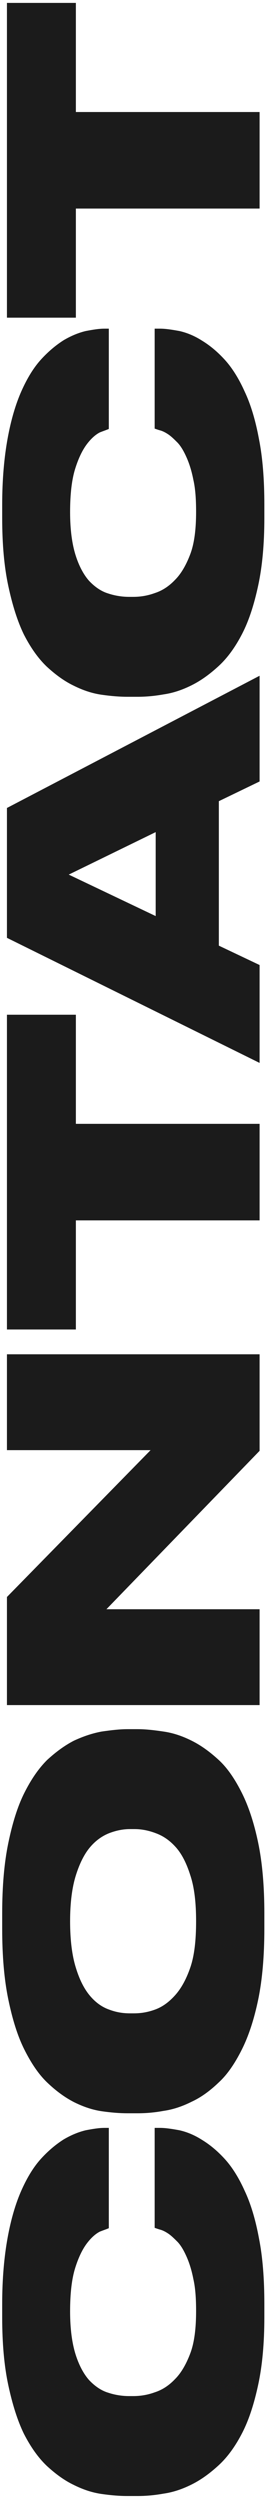
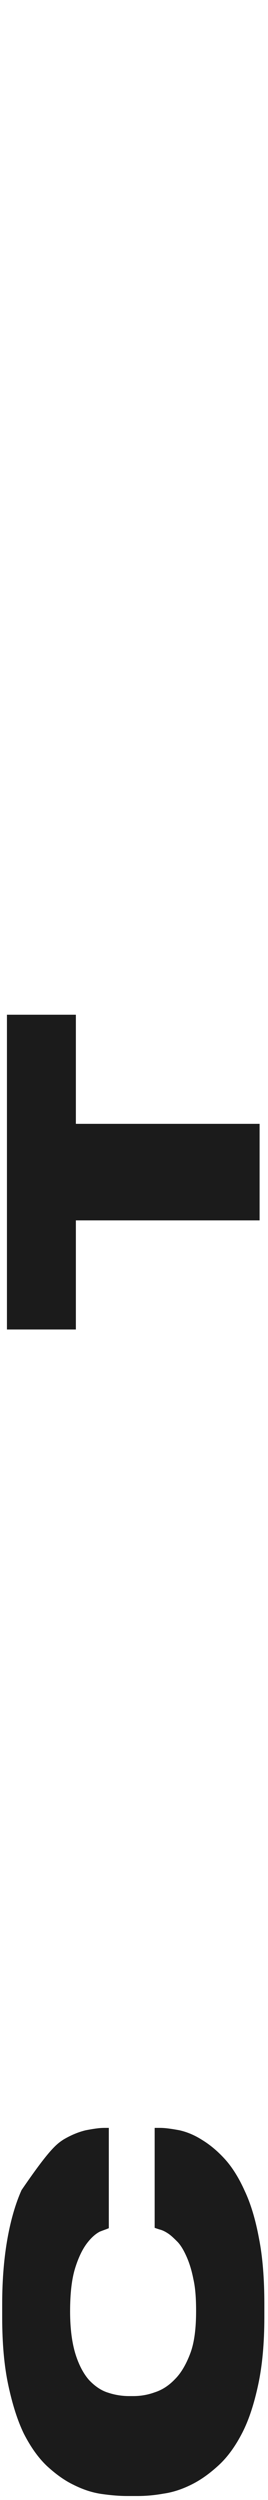
<svg xmlns="http://www.w3.org/2000/svg" width="47" height="438" viewBox="0 0 47 438" fill="none">
-   <path d="M46.36 405.98C46.36 410.506 46.003 414.437 45.288 417.772C44.573 421.107 43.68 423.906 42.489 426.229C41.298 428.552 39.928 430.458 38.38 431.887C36.831 433.316 35.283 434.448 33.615 435.282C31.947 436.115 30.339 436.651 28.672 436.89C27.004 437.187 25.515 437.306 24.086 437.306H22.359C20.989 437.306 19.5 437.187 17.833 436.949C16.165 436.711 14.557 436.175 12.89 435.341C11.282 434.567 9.733 433.435 8.185 432.006C6.696 430.577 5.386 428.73 4.194 426.408C3.063 424.085 2.17 421.226 1.455 417.891C0.74 414.556 0.383 410.625 0.383 405.98L0.383 403.657C0.383 399.191 0.74 395.32 1.336 392.044C1.931 388.768 2.765 385.969 3.778 383.706C4.79 381.443 5.922 379.597 7.232 378.167C8.542 376.738 9.852 375.666 11.162 374.832C12.473 374.058 13.783 373.522 15.034 373.224C16.284 372.986 17.356 372.807 18.309 372.807H19.083V390.376C18.845 390.496 18.309 390.674 17.535 390.972C16.82 391.329 16.046 391.984 15.272 392.997C14.498 394.009 13.783 395.439 13.187 397.344C12.592 399.25 12.294 401.752 12.294 404.968C12.294 408.065 12.651 410.566 13.247 412.472C13.842 414.377 14.676 415.926 15.629 416.998C16.642 418.07 17.773 418.844 18.964 419.201C20.215 419.618 21.466 419.797 22.657 419.797H23.371C24.562 419.797 25.813 419.618 27.123 419.142C28.434 418.725 29.625 417.951 30.697 416.819C31.769 415.747 32.662 414.199 33.377 412.293C34.092 410.387 34.389 407.886 34.389 404.908C34.389 402.764 34.27 400.858 33.913 399.31C33.615 397.761 33.198 396.451 32.722 395.379C32.245 394.307 31.769 393.473 31.173 392.818C30.578 392.223 30.042 391.687 29.506 391.329C28.97 390.972 28.493 390.734 28.017 390.615C27.6 390.496 27.302 390.376 27.123 390.317V372.807H28.076C29.029 372.807 30.161 372.986 31.471 373.224C32.781 373.522 34.092 374.058 35.402 374.892C36.772 375.726 38.082 376.798 39.392 378.227C40.702 379.656 41.893 381.562 42.906 383.825C43.978 386.088 44.812 388.888 45.407 392.104C46.062 395.379 46.36 399.25 46.36 403.657V405.98Z" fill="#1B1B1B" />
-   <path d="M0.383 335.229C0.383 330.465 0.74 326.355 1.455 322.901C2.17 319.447 3.063 316.529 4.254 314.146C5.445 311.764 6.755 309.858 8.244 308.369C9.793 306.94 11.341 305.808 12.949 304.975C14.617 304.2 16.225 303.664 17.833 303.367C19.5 303.128 20.989 302.95 22.359 302.95H24.146C25.575 302.95 27.064 303.128 28.672 303.367C30.339 303.605 31.947 304.141 33.615 304.975C35.283 305.808 36.831 306.94 38.38 308.369C39.928 309.799 41.238 311.764 42.429 314.146C43.62 316.529 44.573 319.447 45.288 322.901C46.003 326.355 46.36 330.465 46.36 335.229V337.909C46.36 342.674 46.003 346.842 45.288 350.297C44.573 353.751 43.62 356.669 42.429 359.051C41.238 361.434 39.928 363.399 38.38 364.828C36.831 366.317 35.283 367.449 33.615 368.223C31.947 369.057 30.339 369.593 28.672 369.831C27.064 370.129 25.575 370.248 24.146 370.248H22.359C20.989 370.248 19.5 370.129 17.833 369.891C16.225 369.652 14.617 369.116 12.949 368.283C11.341 367.449 9.793 366.317 8.244 364.828C6.755 363.399 5.445 361.434 4.254 359.051C3.063 356.669 2.17 353.751 1.455 350.297C0.74 346.842 0.383 342.733 0.383 337.909L0.383 335.229ZM22.776 320.459C21.585 320.459 20.394 320.697 19.143 321.174C17.952 321.65 16.82 322.425 15.808 323.616C14.795 324.807 13.962 326.474 13.306 328.559C12.651 330.643 12.294 333.323 12.294 336.599C12.294 339.934 12.651 342.674 13.306 344.758C13.962 346.902 14.795 348.51 15.808 349.701C16.82 350.892 17.952 351.667 19.143 352.083C20.394 352.56 21.585 352.739 22.776 352.739H23.491C24.682 352.739 25.873 352.56 27.183 352.083C28.493 351.607 29.625 350.773 30.697 349.582C31.769 348.391 32.662 346.783 33.377 344.698C34.091 342.614 34.389 339.934 34.389 336.599C34.389 333.383 34.091 330.703 33.377 328.559C32.722 326.474 31.888 324.807 30.816 323.616C29.744 322.425 28.612 321.65 27.302 321.174C26.051 320.697 24.801 320.459 23.61 320.459H22.776Z" fill="#1B1B1B" />
-   <path d="M1.217 279.796L26.409 254.067H1.217L1.217 237.273H45.526V254.187L18.666 281.94H45.526L45.526 298.734H1.217L1.217 279.796Z" fill="#1B1B1B" />
+   <path d="M46.36 405.98C46.36 410.506 46.003 414.437 45.288 417.772C44.573 421.107 43.68 423.906 42.489 426.229C41.298 428.552 39.928 430.458 38.38 431.887C36.831 433.316 35.283 434.448 33.615 435.282C31.947 436.115 30.339 436.651 28.672 436.89C27.004 437.187 25.515 437.306 24.086 437.306H22.359C20.989 437.306 19.5 437.187 17.833 436.949C16.165 436.711 14.557 436.175 12.89 435.341C11.282 434.567 9.733 433.435 8.185 432.006C6.696 430.577 5.386 428.73 4.194 426.408C3.063 424.085 2.17 421.226 1.455 417.891C0.74 414.556 0.383 410.625 0.383 405.98L0.383 403.657C0.383 399.191 0.74 395.32 1.336 392.044C1.931 388.768 2.765 385.969 3.778 383.706C8.542 376.738 9.852 375.666 11.162 374.832C12.473 374.058 13.783 373.522 15.034 373.224C16.284 372.986 17.356 372.807 18.309 372.807H19.083V390.376C18.845 390.496 18.309 390.674 17.535 390.972C16.82 391.329 16.046 391.984 15.272 392.997C14.498 394.009 13.783 395.439 13.187 397.344C12.592 399.25 12.294 401.752 12.294 404.968C12.294 408.065 12.651 410.566 13.247 412.472C13.842 414.377 14.676 415.926 15.629 416.998C16.642 418.07 17.773 418.844 18.964 419.201C20.215 419.618 21.466 419.797 22.657 419.797H23.371C24.562 419.797 25.813 419.618 27.123 419.142C28.434 418.725 29.625 417.951 30.697 416.819C31.769 415.747 32.662 414.199 33.377 412.293C34.092 410.387 34.389 407.886 34.389 404.908C34.389 402.764 34.27 400.858 33.913 399.31C33.615 397.761 33.198 396.451 32.722 395.379C32.245 394.307 31.769 393.473 31.173 392.818C30.578 392.223 30.042 391.687 29.506 391.329C28.97 390.972 28.493 390.734 28.017 390.615C27.6 390.496 27.302 390.376 27.123 390.317V372.807H28.076C29.029 372.807 30.161 372.986 31.471 373.224C32.781 373.522 34.092 374.058 35.402 374.892C36.772 375.726 38.082 376.798 39.392 378.227C40.702 379.656 41.893 381.562 42.906 383.825C43.978 386.088 44.812 388.888 45.407 392.104C46.062 395.379 46.36 399.25 46.36 403.657V405.98Z" fill="#1B1B1B" />
  <path d="M13.306 213.812L13.306 232.929H1.217L1.217 177.781H13.306L13.306 196.898H45.526L45.526 213.812H13.306Z" fill="#1B1B1B" />
-   <path d="M12.056 153.232L27.302 160.498L27.302 145.787L12.056 153.232ZM38.38 140.368V165.679L45.526 169.074V186.226L1.217 164.309L1.217 141.559L45.526 118.392V136.914L38.38 140.368Z" fill="#1B1B1B" />
-   <path d="M46.36 90.753C46.36 95.279 46.003 99.21 45.288 102.545C44.573 105.88 43.68 108.679 42.489 111.002C41.298 113.324 39.928 115.23 38.38 116.659C36.831 118.089 35.283 119.22 33.615 120.054C31.947 120.888 30.339 121.424 28.672 121.662C27.004 121.96 25.515 122.079 24.086 122.079H22.359C20.989 122.079 19.5 121.96 17.833 121.722C16.165 121.484 14.557 120.948 12.889 120.114C11.281 119.339 9.733 118.208 8.185 116.779C6.696 115.349 5.386 113.503 4.194 111.18C3.063 108.858 2.169 105.999 1.455 102.664C0.74 99.329 0.383 95.398 0.383 90.753L0.383 88.43C0.383 83.963 0.74 80.092 1.336 76.817C1.931 73.541 2.765 70.742 3.777 68.479C4.79 66.216 5.922 64.369 7.232 62.94C8.542 61.511 9.852 60.439 11.162 59.605C12.473 58.831 13.783 58.295 15.034 57.997C16.284 57.759 17.356 57.58 18.309 57.58H19.083V75.149C18.845 75.268 18.309 75.447 17.535 75.745C16.82 76.102 16.046 76.757 15.272 77.769C14.498 78.782 13.783 80.211 13.187 82.117C12.592 84.023 12.294 86.524 12.294 89.74C12.294 92.837 12.651 95.338 13.247 97.244C13.842 99.15 14.676 100.699 15.629 101.771C16.642 102.843 17.773 103.617 18.964 103.974C20.215 104.391 21.466 104.57 22.657 104.57H23.371C24.562 104.57 25.813 104.391 27.123 103.915C28.434 103.498 29.625 102.723 30.697 101.592C31.769 100.52 32.662 98.971 33.377 97.066C34.091 95.16 34.389 92.659 34.389 89.681C34.389 87.537 34.27 85.631 33.913 84.082C33.615 82.534 33.198 81.224 32.722 80.152C32.245 79.08 31.769 78.246 31.173 77.591C30.578 76.995 30.042 76.459 29.506 76.102C28.97 75.745 28.493 75.506 28.017 75.387C27.6 75.268 27.302 75.149 27.123 75.09L27.123 57.58H28.076C29.029 57.58 30.161 57.759 31.471 57.997C32.781 58.295 34.091 58.831 35.402 59.664C36.771 60.498 38.082 61.57 39.392 63C40.702 64.429 41.893 66.335 42.906 68.598C43.978 70.861 44.812 73.66 45.407 76.876C46.062 80.152 46.36 84.023 46.36 88.43V90.753Z" fill="#1B1B1B" />
-   <path d="M13.306 36.54L13.306 55.657H1.217L1.217 0.509L13.306 0.509L13.306 19.626H45.526L45.526 36.54H13.306Z" fill="#1B1B1B" />
</svg>